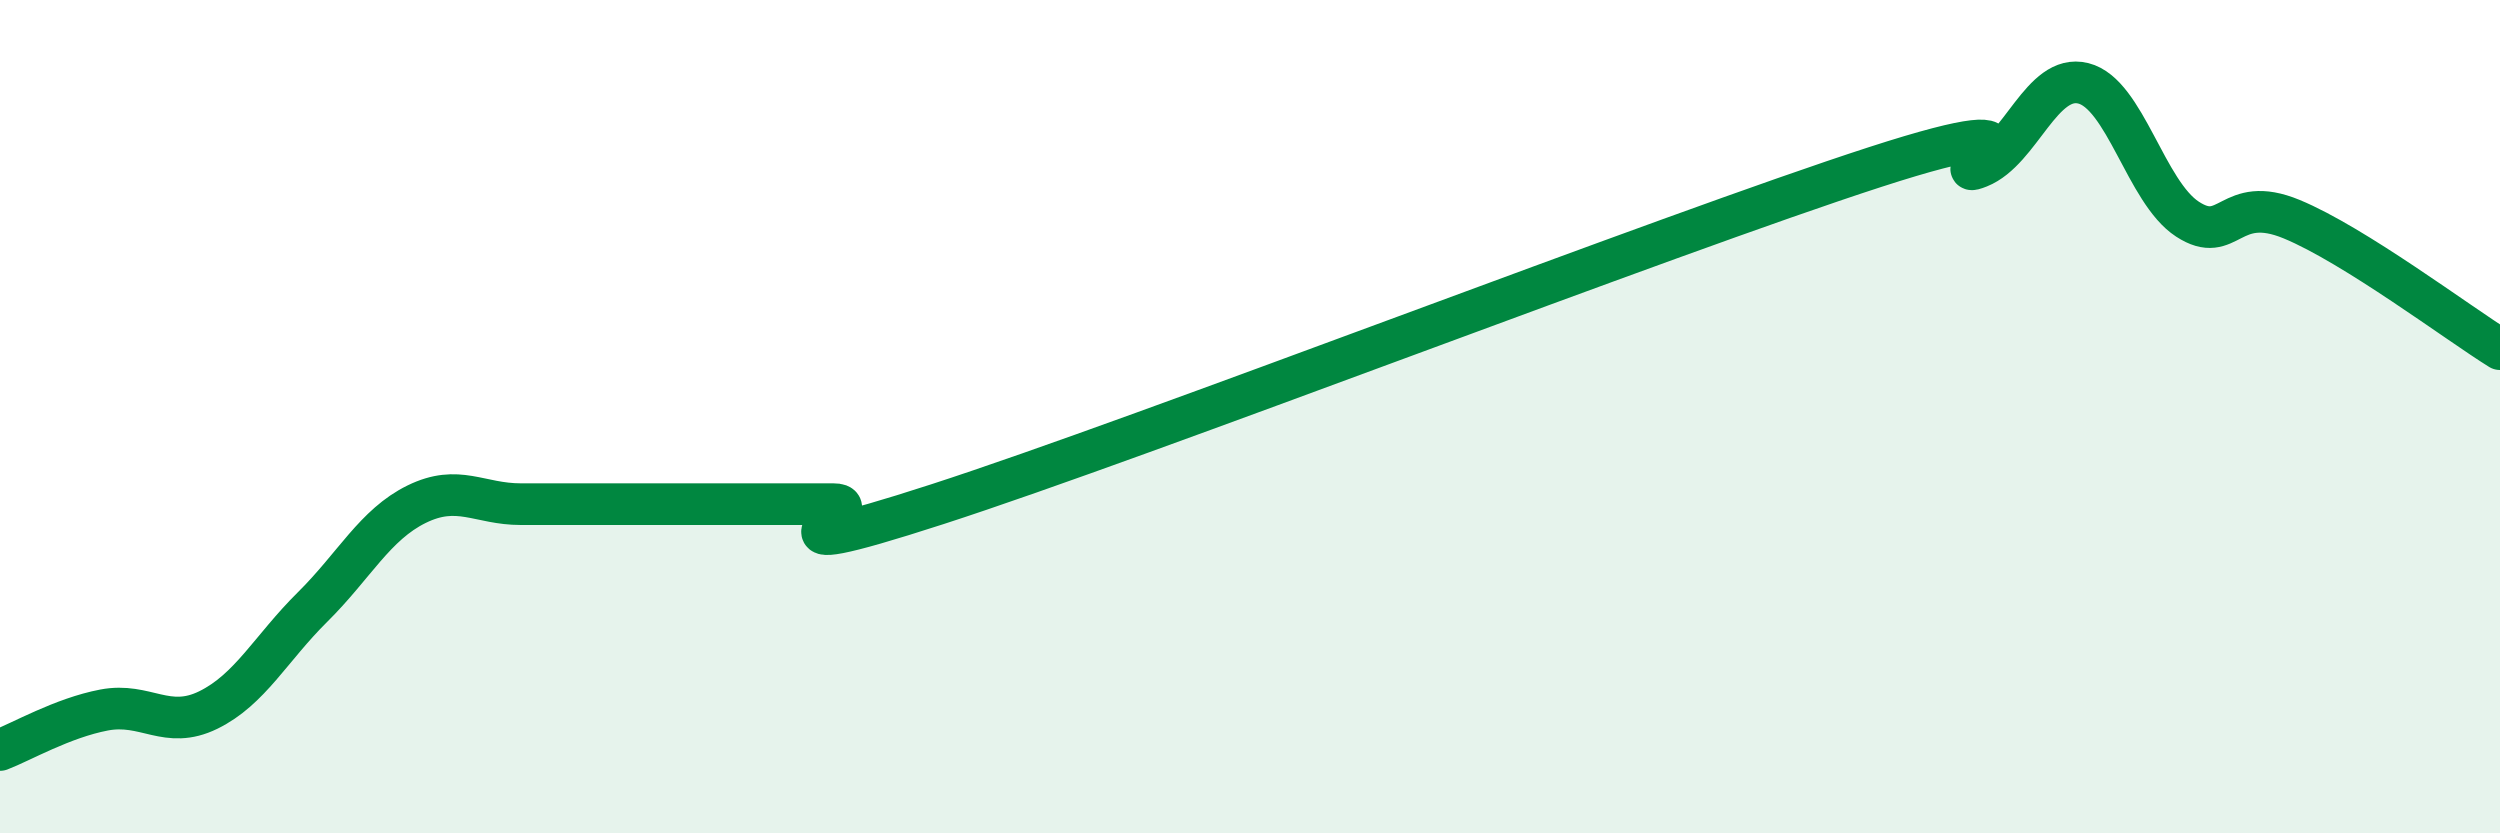
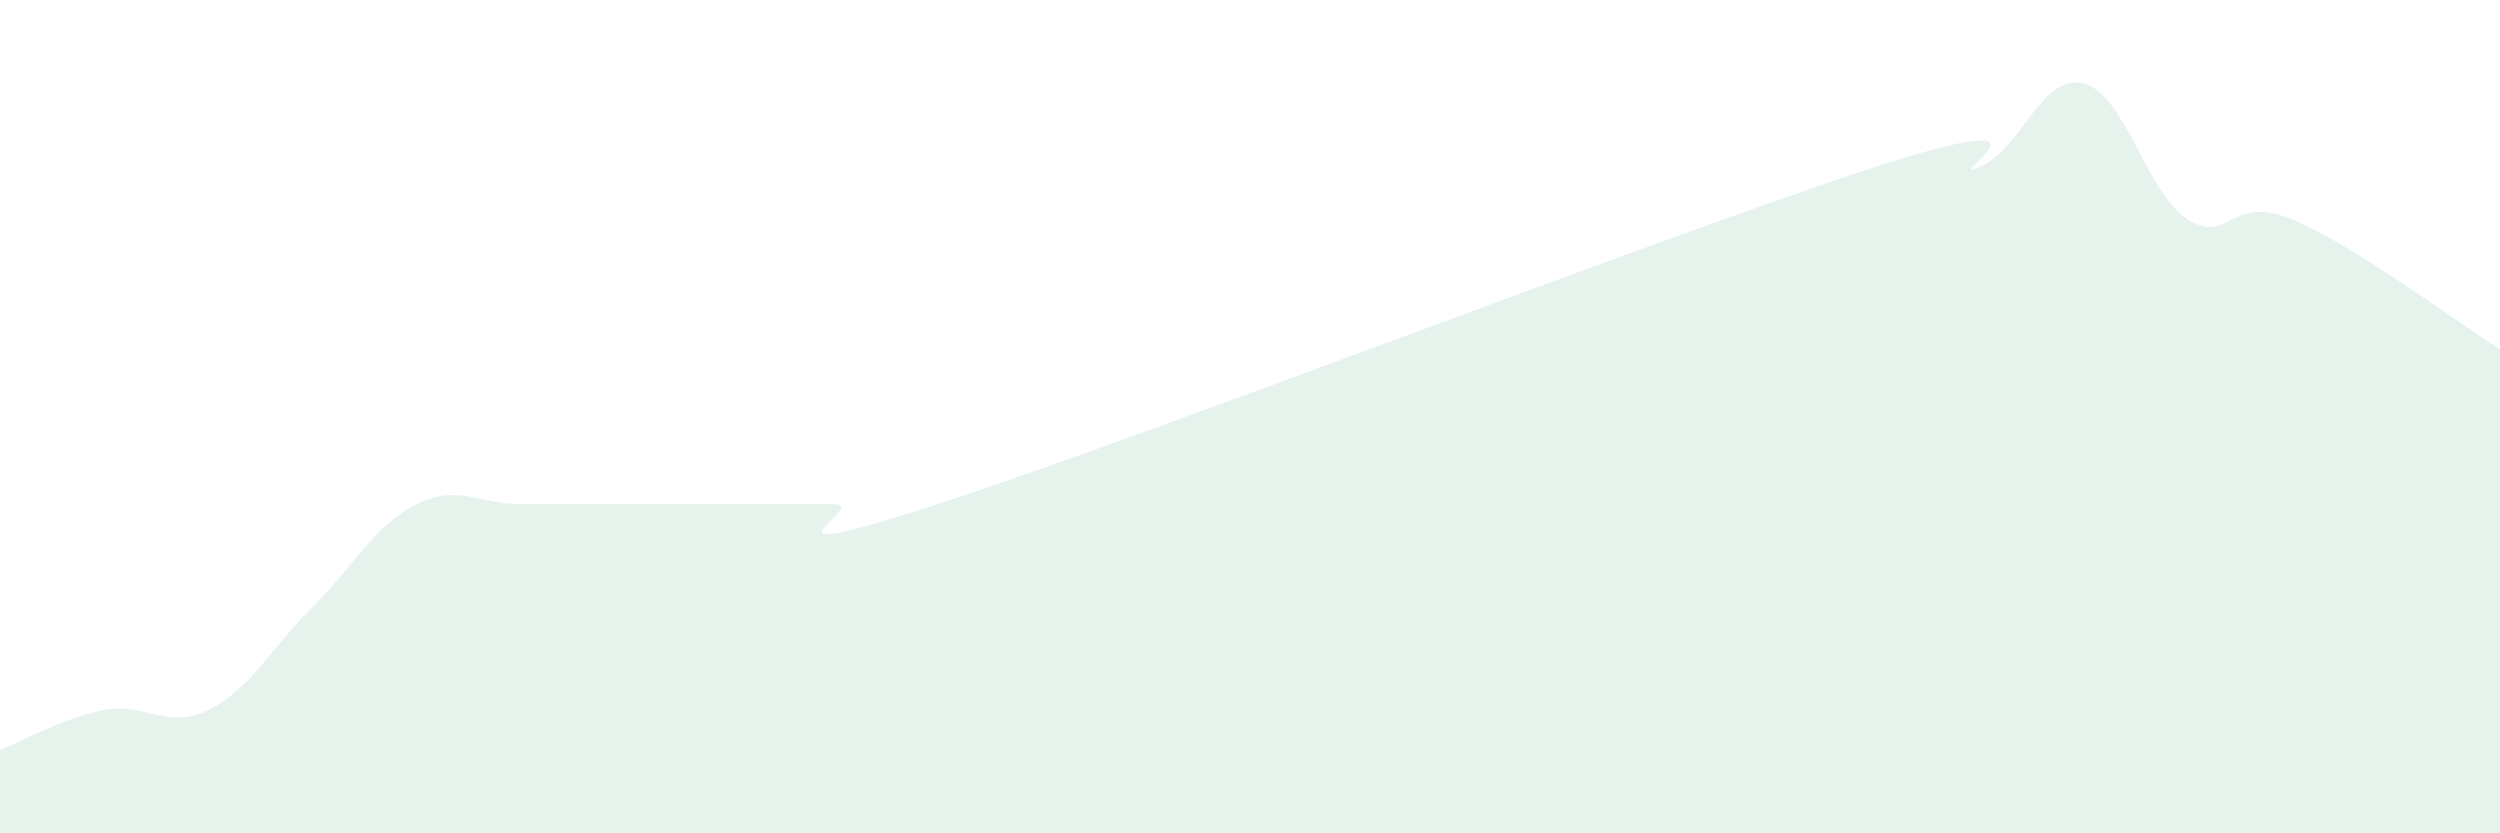
<svg xmlns="http://www.w3.org/2000/svg" width="60" height="20" viewBox="0 0 60 20">
  <path d="M 0,18 C 0.5,17.81 1.5,17.23 2.5,17.04 C 3.5,16.85 4,17.53 5,17.04 C 6,16.55 6.5,15.56 7.5,14.57 C 8.5,13.58 9,12.59 10,12.1 C 11,11.61 11.5,12.1 12.5,12.1 C 13.5,12.1 14,12.1 15,12.1 C 16,12.1 16.5,12.1 17.5,12.1 C 18.5,12.1 19,12.1 20,12.1 C 21,12.1 17.5,13.72 22.5,12.1 C 27.5,10.48 40,5.63 45,4.01 C 50,2.39 46.5,4.41 47.5,4.01 C 48.5,3.61 49,1.75 50,2 C 51,2.25 51.5,4.61 52.5,5.26 C 53.5,5.91 53.5,4.64 55,5.26 C 56.5,5.88 59,7.76 60,8.38L60 20L0 20Z" fill="#008740" opacity="0.1" stroke-linecap="round" stroke-linejoin="round" />
-   <path d="M 0,18 C 0.5,17.81 1.5,17.23 2.5,17.04 C 3.5,16.85 4,17.53 5,17.04 C 6,16.55 6.5,15.56 7.5,14.57 C 8.5,13.58 9,12.59 10,12.1 C 11,11.61 11.5,12.1 12.5,12.1 C 13.5,12.1 14,12.1 15,12.1 C 16,12.1 16.5,12.1 17.5,12.1 C 18.5,12.1 19,12.1 20,12.1 C 21,12.1 17.5,13.72 22.5,12.1 C 27.5,10.48 40,5.63 45,4.01 C 50,2.39 46.5,4.41 47.5,4.01 C 48.5,3.61 49,1.75 50,2 C 51,2.25 51.5,4.61 52.5,5.26 C 53.5,5.91 53.5,4.64 55,5.26 C 56.5,5.88 59,7.76 60,8.38" stroke="#008740" stroke-width="1" fill="none" stroke-linecap="round" stroke-linejoin="round" />
</svg>